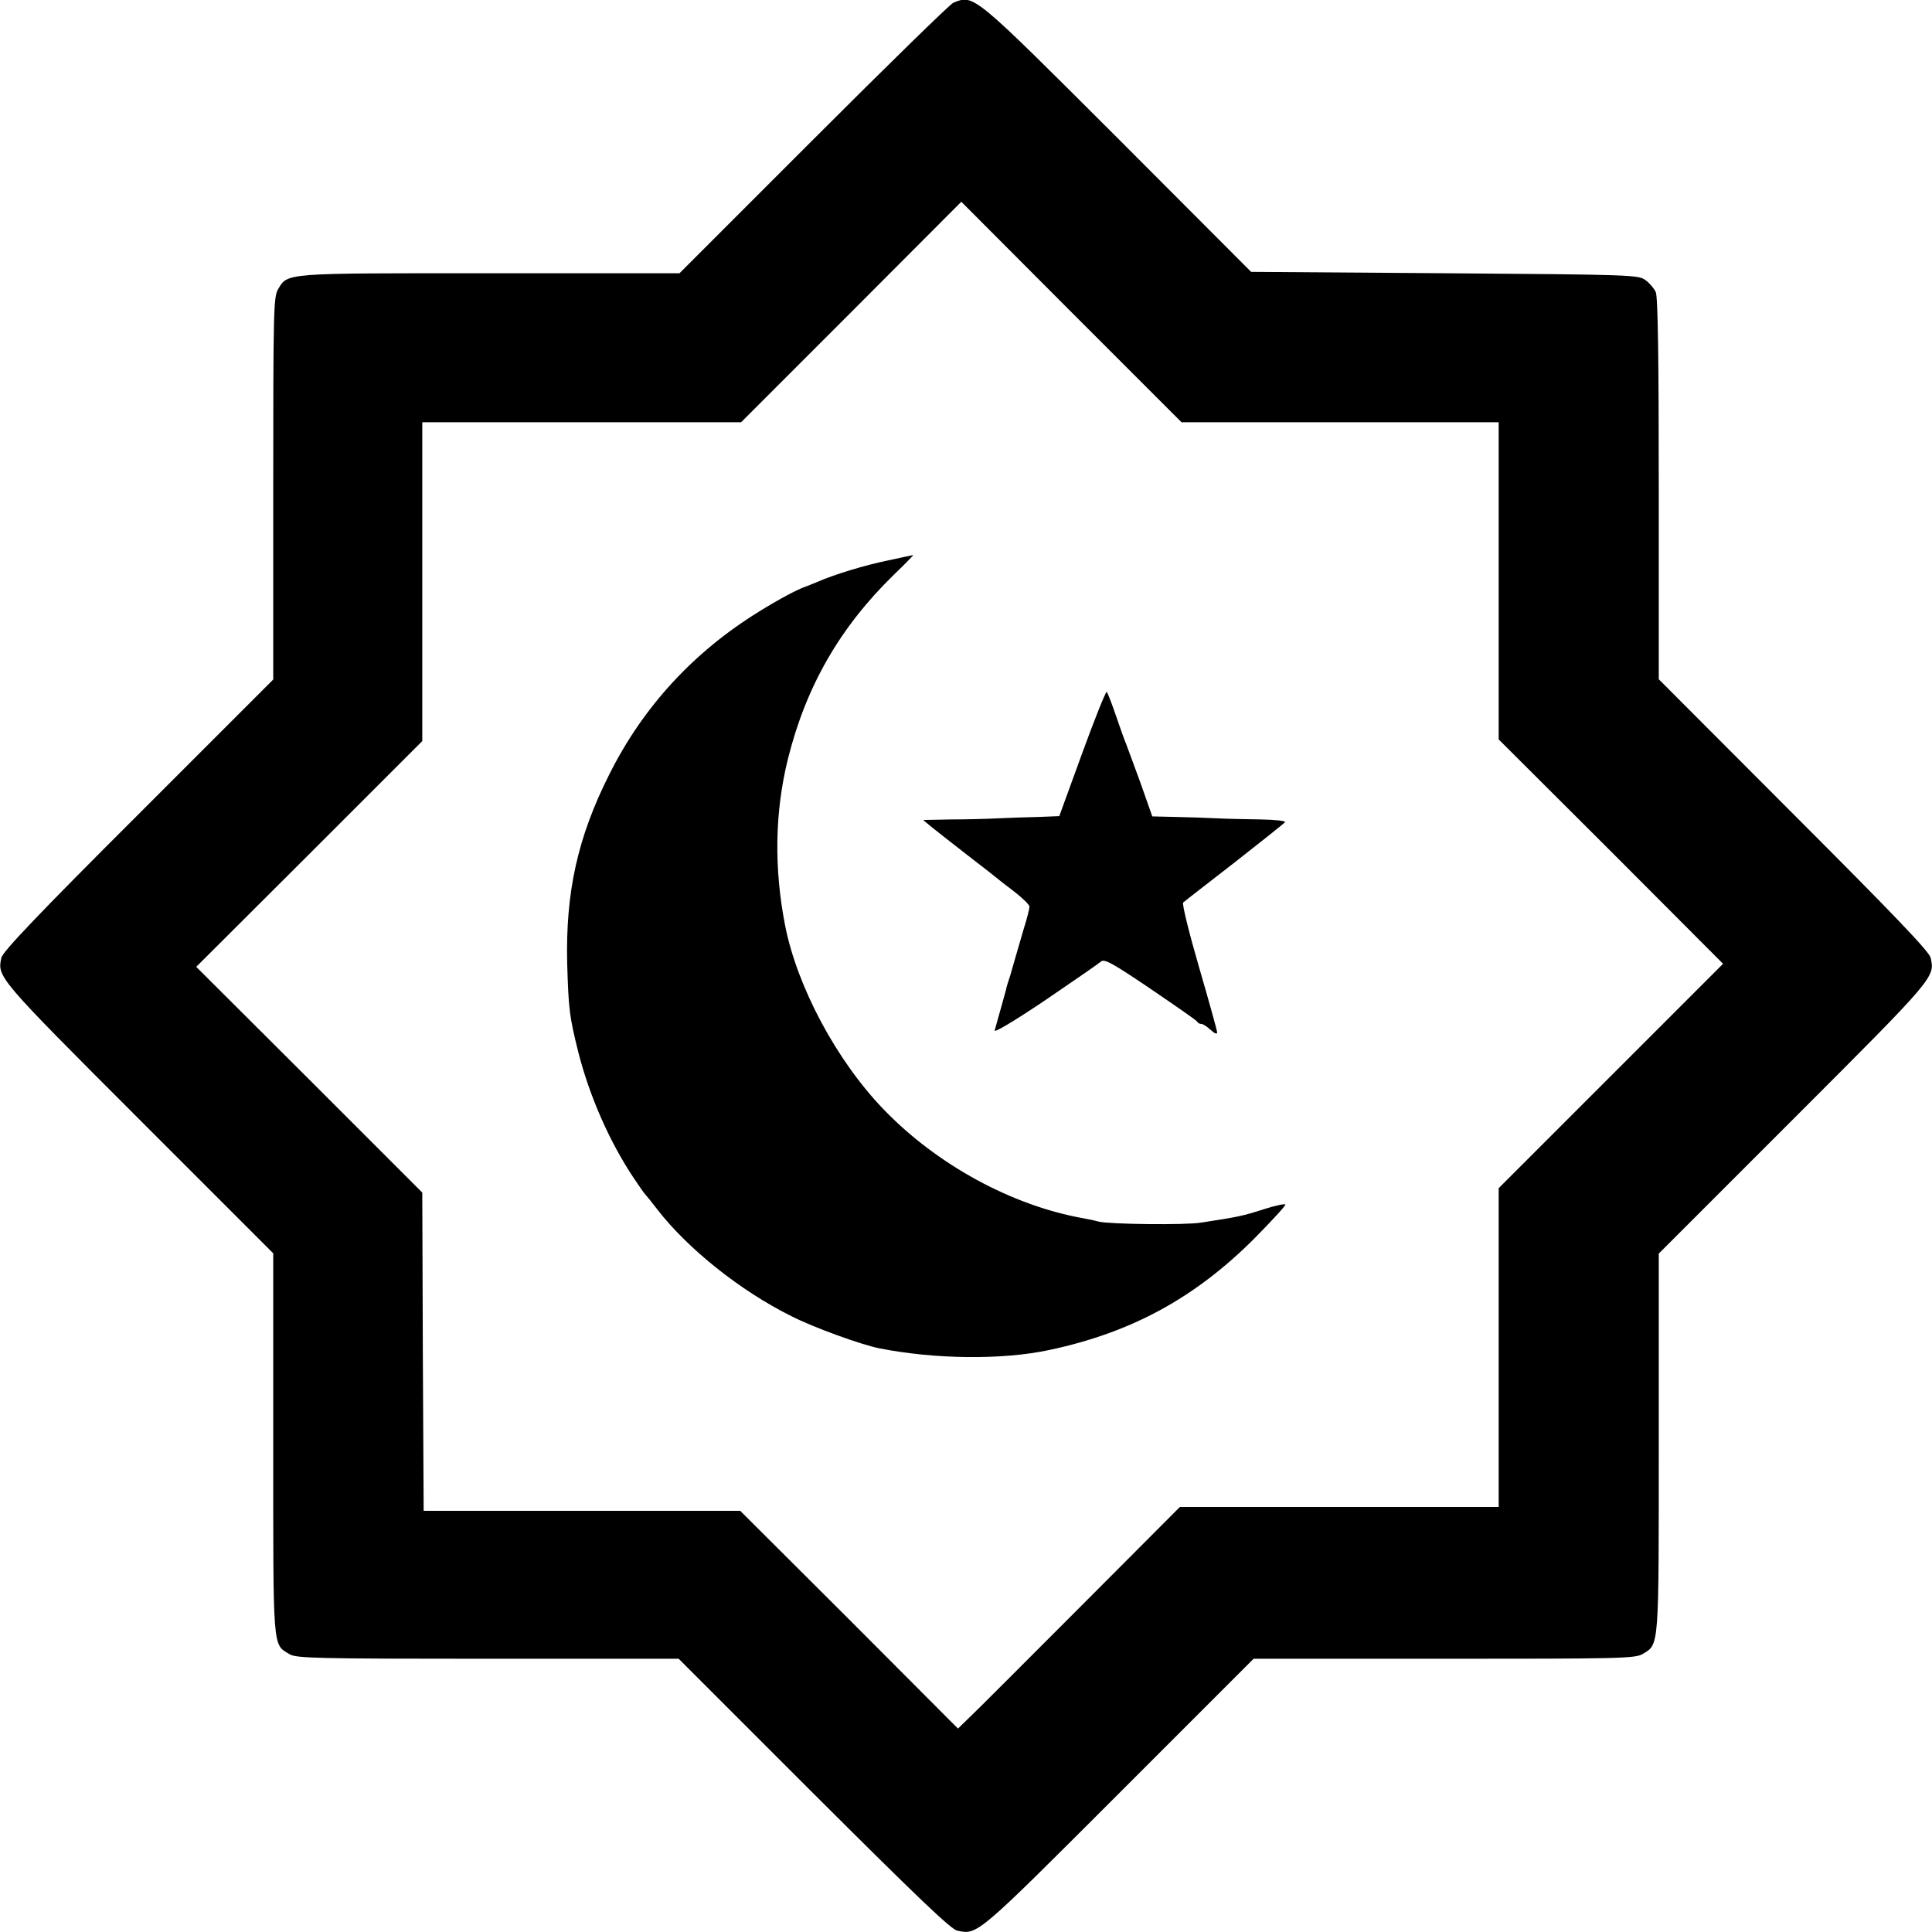
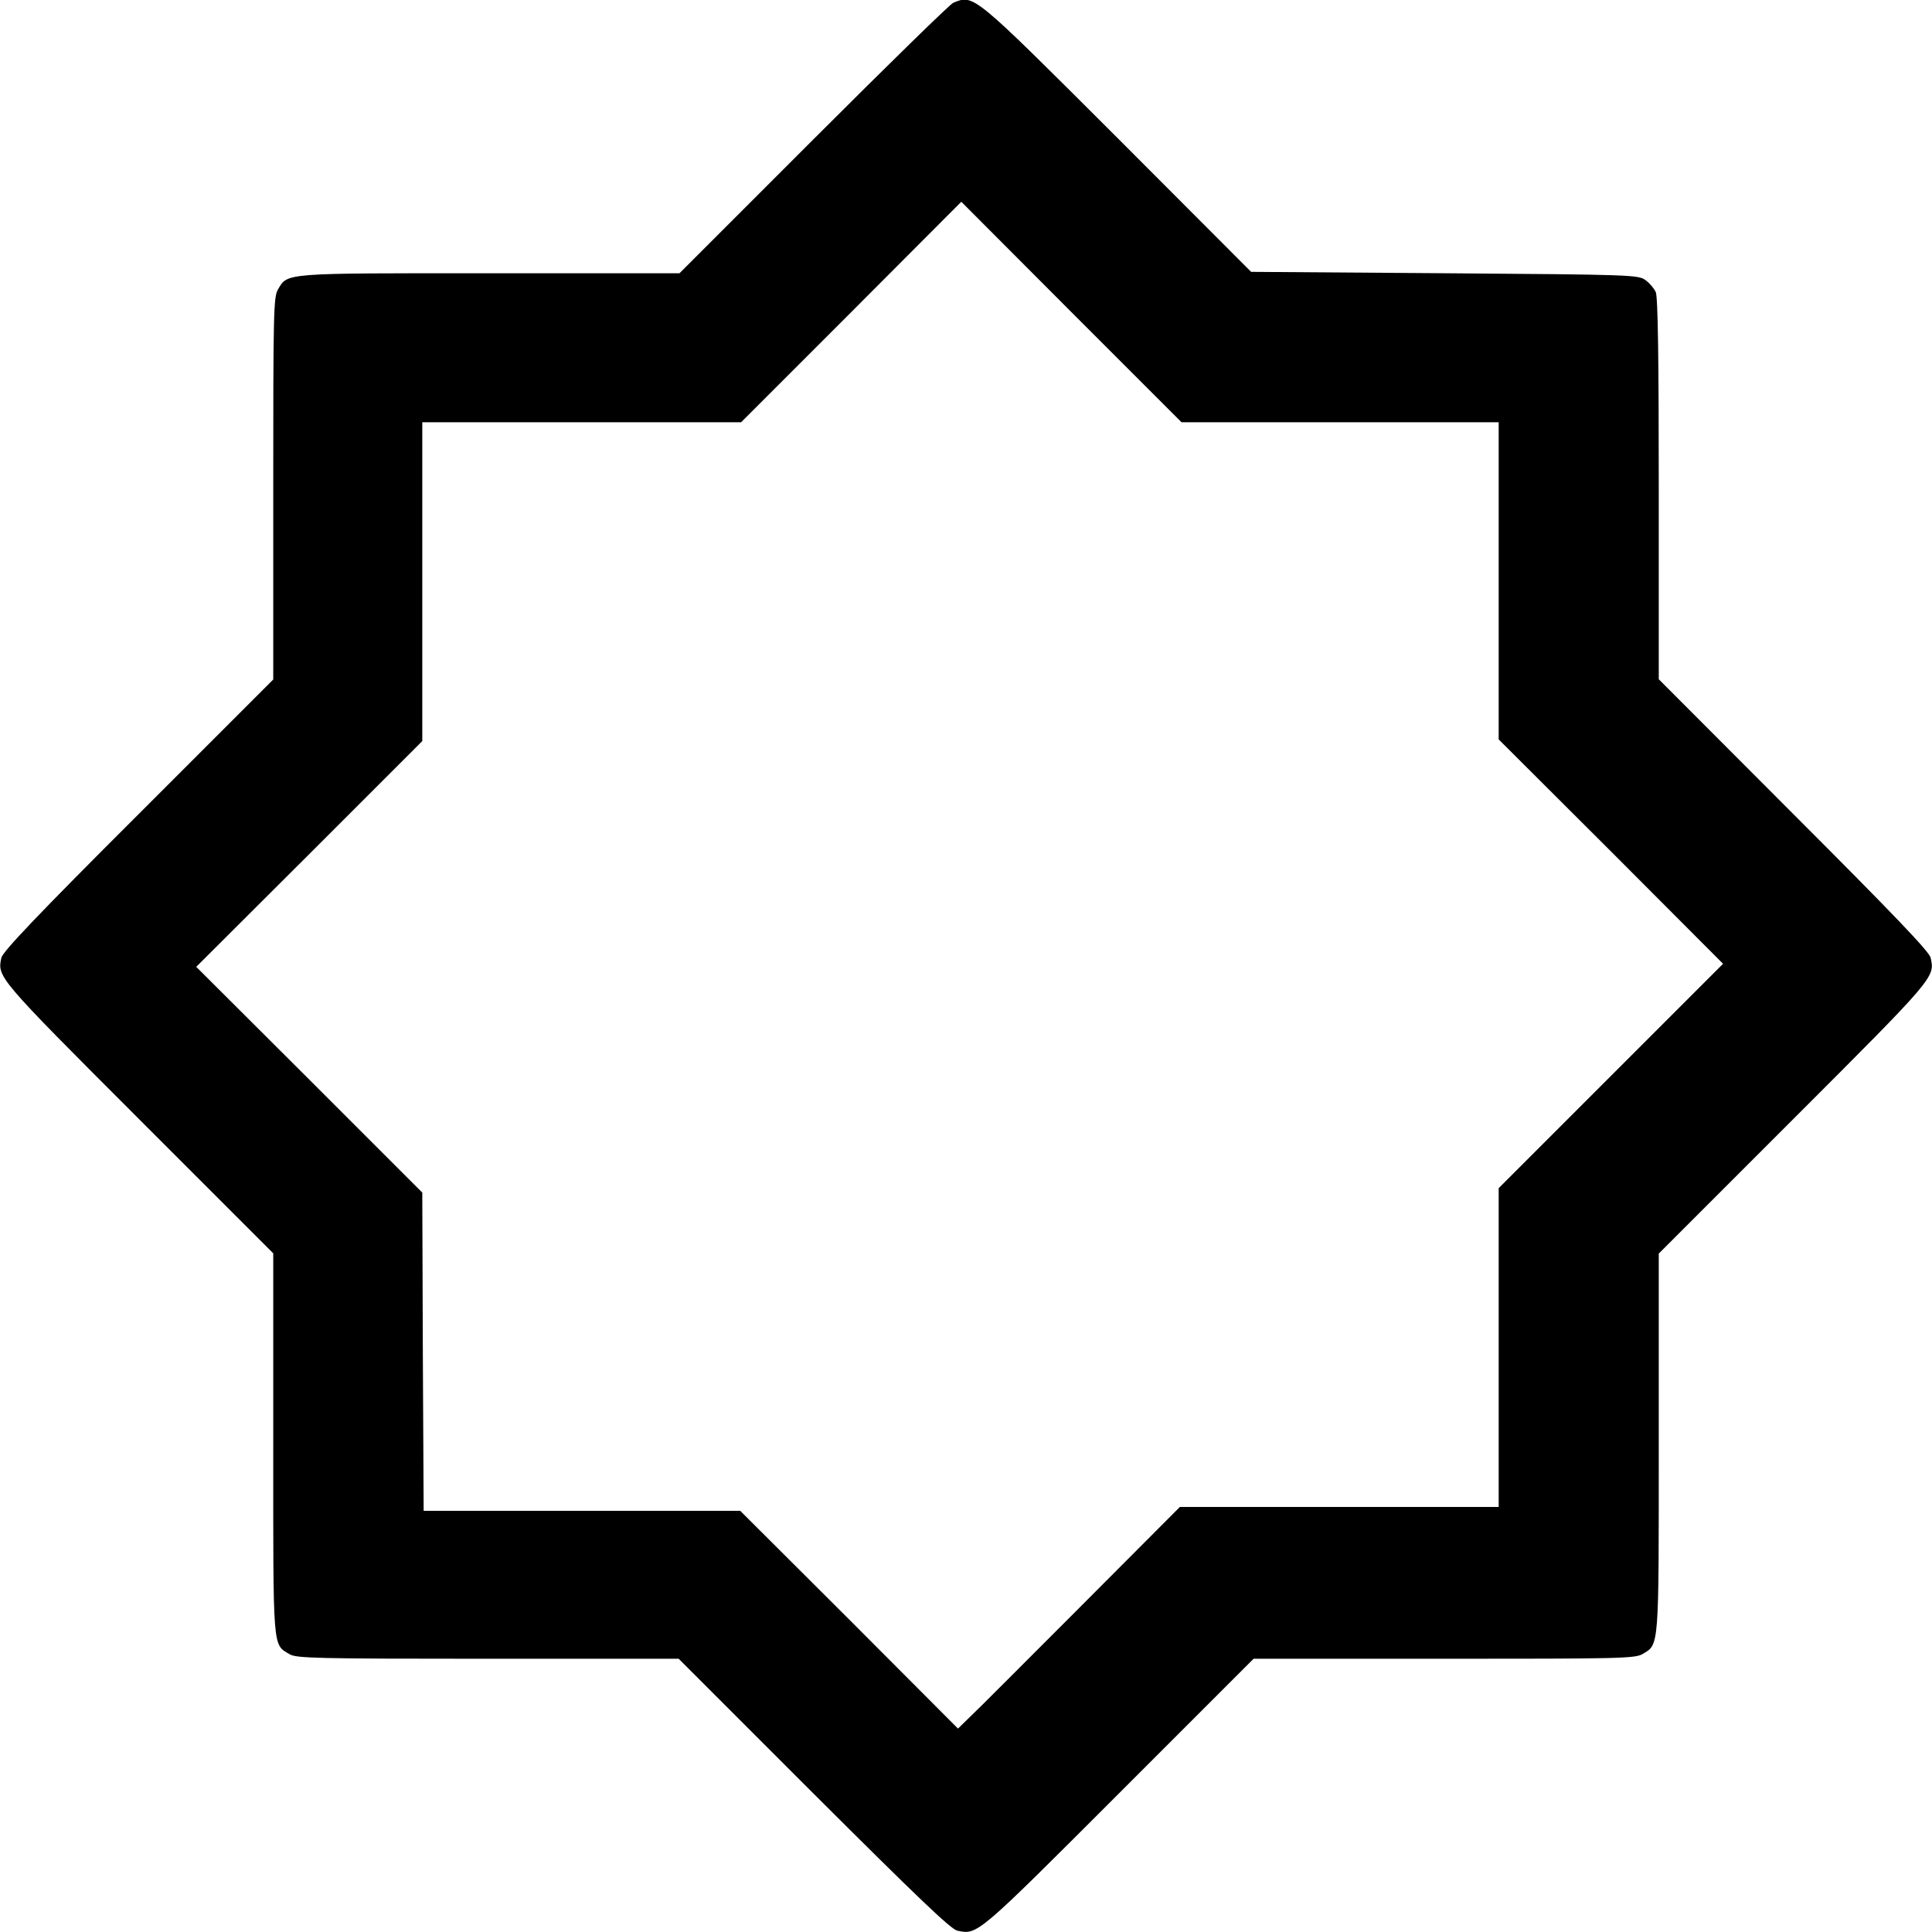
<svg xmlns="http://www.w3.org/2000/svg" version="1.0" width="700pt" height="700pt" viewBox="0 0 700 700" preserveAspectRatio="xMidYMid meet">
  <g transform="translate(0,700) scale(0.1,-0.1)" fill="#000000" stroke="none">
    <path d="M3454 6990 c-11 -4 -239 -227 -506 -494 l-486 -486 -687 0 c-753 0 -732 2 -768 -59 -16 -27 -17 -87 -17 -721 l0 -692 -489 -489 c-363 -362 -491 -497 -496 -519 -15 -70 -16 -70 496 -582 l489 -489 0 -691 c0 -758 -3 -724 60 -762 25 -14 97 -16 719 -16 l690 0 489 -489 c377 -376 496 -490 520 -496 74 -16 70 -19 585 496 l489 489 690 0 c632 0 692 1 719 17 61 36 59 15 59 766 l0 685 489 489 c513 513 512 512 496 583 -5 22 -132 155 -496 519 l-489 490 0 690 c0 468 -3 697 -11 713 -6 13 -22 32 -37 43 -26 19 -47 20 -728 25 l-701 5 -485 486 c-524 523 -519 520 -594 489z m1402 -1520 l574 0 0 -574 0 -575 407 -406 406 -407 -406 -406 -407 -407 0 -578 0 -577 -577 0 -578 0 -362 -363 c-199 -199 -379 -380 -402 -401 l-40 -39 -394 395 -395 394 -573 0 -574 0 -3 576 -2 577 -409 409 -410 409 410 409 409 409 0 577 0 578 578 0 577 0 399 399 399 400 399 -400 399 -399 575 0z" />
-     <path d="M3220 4970 c-88 -18 -199 -52 -260 -79 -19 -8 -37 -15 -40 -16 -28 -9 -98 -46 -170 -91 -237 -146 -420 -345 -542 -589 -115 -228 -159 -427 -153 -685 5 -168 8 -192 40 -321 40 -158 112 -323 199 -454 22 -33 42 -62 46 -65 3 -3 21 -25 40 -50 110 -143 302 -297 488 -389 78 -40 252 -103 317 -116 201 -40 447 -43 618 -6 296 63 526 188 741 403 65 66 116 121 113 124 -3 3 -36 -4 -74 -16 -84 -27 -97 -29 -233 -50 -58 -9 -328 -6 -370 4 -14 4 -38 9 -55 12 -259 46 -530 194 -723 394 -170 176 -313 443 -357 665 -41 208 -38 413 10 606 66 264 189 477 384 667 41 39 72 72 70 71 -2 0 -42 -9 -89 -19z" />
-     <path d="M3921 4271 l-83 -228 -76 -3 c-42 -1 -108 -3 -147 -5 -38 -2 -115 -4 -170 -4 l-100 -2 26 -22 c15 -12 73 -58 130 -102 57 -44 106 -82 109 -85 3 -3 31 -25 63 -49 31 -24 57 -49 57 -56 0 -7 -9 -44 -21 -81 -11 -38 -27 -94 -36 -124 -8 -30 -18 -62 -21 -70 -3 -8 -6 -20 -7 -26 -3 -10 -27 -99 -41 -147 -4 -11 67 31 183 109 103 70 194 133 202 140 12 11 41 -5 180 -99 91 -62 168 -115 169 -119 2 -5 9 -8 15 -8 6 0 21 -10 34 -22 14 -13 23 -16 23 -9 0 7 -30 114 -66 238 -36 124 -62 229 -57 233 4 4 88 69 186 145 97 76 180 142 183 146 3 5 -37 9 -88 10 -51 1 -122 2 -158 4 -36 2 -103 4 -150 5 l-85 2 -43 122 c-24 66 -48 130 -52 141 -5 11 -21 56 -36 100 -15 44 -30 83 -34 88 -3 4 -43 -96 -89 -222z" />
  </g>
</svg>